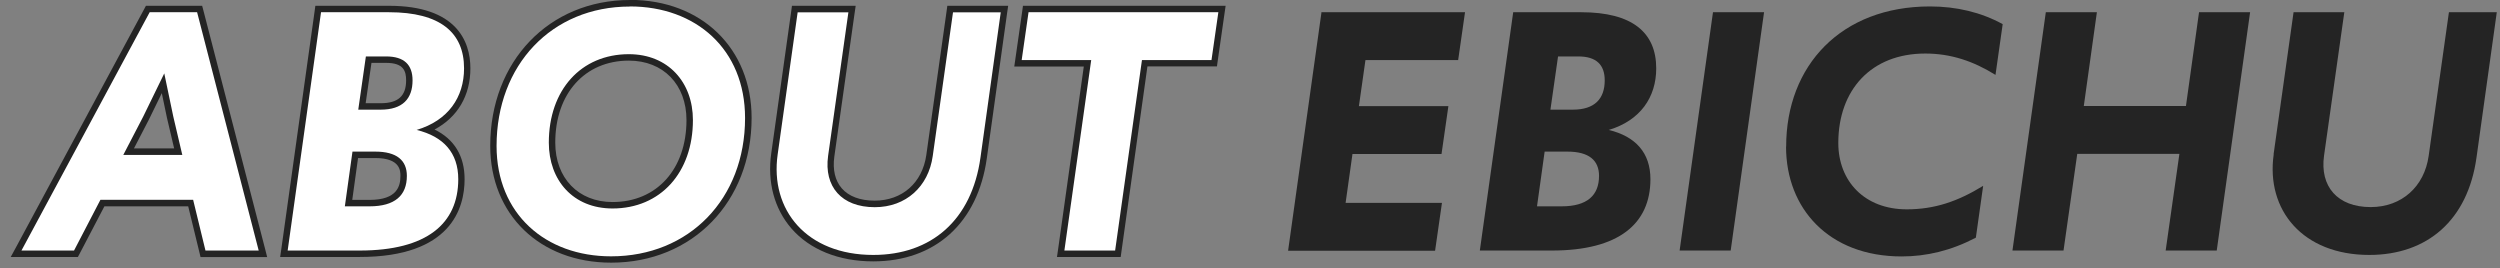
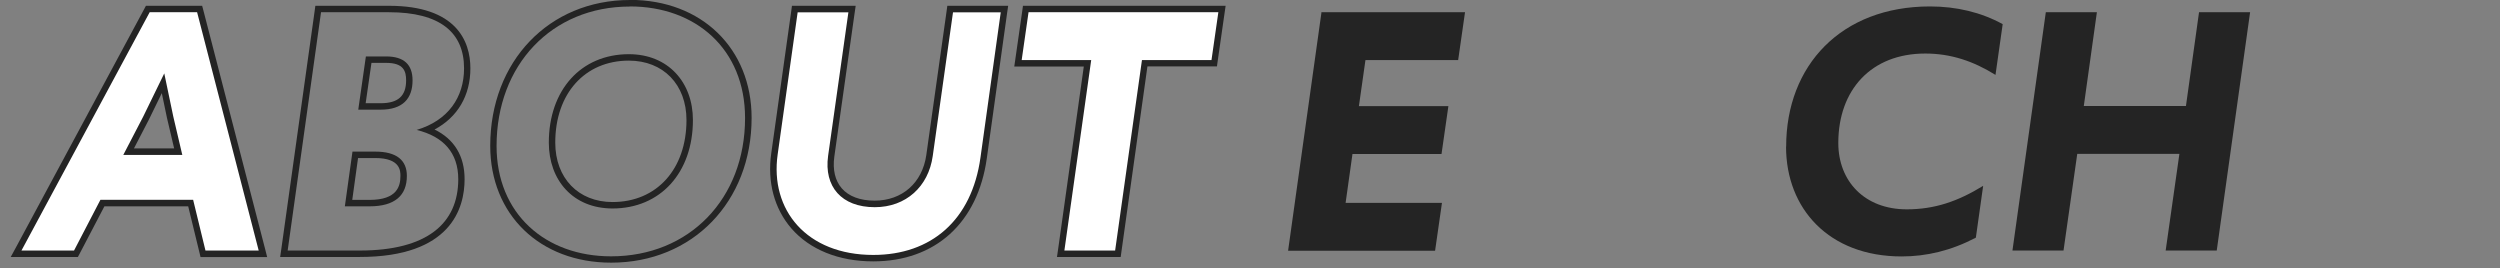
<svg xmlns="http://www.w3.org/2000/svg" width="233" height="25" viewBox="0 0 233 25" fill="none">
  <rect x="0" y="0" width="233" height="25" fill="#808080" stroke="none" />
  <g clip-path="url(#clip0_981_15508)">
    <path d="M18.91 23.65L17.76 18.92H9.54L7.08 23.65H1.5L13.77 0.84H18.6L24.49 23.65H18.9H18.91ZM16.61 14.14L15.85 10.93L15.18 7.76L13.61 10.99L11.98 14.14H16.61Z" fill="white" />
    <path d="M18.37 1.14L24.11 23.35H19.15L18 18.62H9.36L6.9 23.35H2L13.95 1.14H18.37ZM11.49 14.44H16.99L16.15 10.86L15.31 6.84L13.35 10.86L11.49 14.44ZM18.84 0.54H13.6L13.43 0.86L1.48 23.07L1 23.95H7.26L7.43 23.63L9.73 19.23H17.54L18.58 23.5L18.69 23.96H24.9L24.71 23.21L18.96 0.99L18.84 0.54ZM12.48 13.84L13.88 11.14L15.08 8.68L15.56 10.98L16.23 13.83H12.47L12.48 13.84Z" fill="#242424" />
-     <path d="M26.47 23.65L29.66 0.84H36.27C42.29 0.84 43.56 3.85 43.56 6.37C43.56 8.89 42.2 11.06 39.79 12.08C41.91 12.87 43.02 14.45 43.02 16.69C43.02 19.86 41.38 23.64 33.54 23.64H26.48L26.47 23.65ZM34.44 18.93C36.58 18.93 37.62 18.1 37.62 16.39C37.62 15.07 36.76 14.43 34.98 14.43H33.11L32.49 18.93H34.44ZM35.49 9.92C37.26 9.92 38.16 9.1 38.16 7.49C38.16 6.18 37.47 5.56 36 5.56H34.37L33.75 9.92H35.5H35.49Z" fill="white" />
    <path d="M36.26 1.14C41.02 1.14 43.25 3.03 43.25 6.37C43.25 9.07 41.77 11.23 38.83 12.11C41.33 12.72 42.71 14.24 42.71 16.7C42.71 20.85 39.77 23.35 33.53 23.35H26.81L29.92 1.14H36.27M33.39 10.22H35.48C37.51 10.22 38.45 9.21 38.45 7.49C38.45 6.04 37.67 5.26 35.99 5.26H34.1L33.39 10.22ZM32.14 19.23H34.44C36.8 19.23 37.92 18.22 37.92 16.39C37.92 14.94 36.97 14.13 34.98 14.13H32.85L32.14 19.23ZM36.26 0.54H29.39L29.32 1.06L26.21 23.27L26.11 23.95H33.52C42.03 23.95 43.3 19.41 43.3 16.7C43.3 14.54 42.34 12.97 40.5 12.07C42.64 10.93 43.84 8.92 43.84 6.37C43.84 3.82 42.52 0.54 36.25 0.54H36.26ZM34.62 5.86H35.99C37.63 5.86 37.85 6.64 37.85 7.49C37.85 8.95 37.1 9.62 35.48 9.62H34.08L34.62 5.86ZM33.38 14.73H34.98C37.32 14.73 37.32 15.94 37.32 16.39C37.32 17.35 37.02 18.63 34.44 18.63H32.83L33.37 14.73H33.38Z" fill="#242424" />
-     <path d="M56.95 24.19C50.391 24.19 45.98 19.93 45.98 13.6C45.98 5.9 51.331 0.31 58.7 0.31C65.3 0.31 69.731 4.61 69.731 11.01C69.731 18.65 64.35 24.2 56.941 24.2L56.95 24.19ZM58.611 5.36C54.331 5.36 51.45 8.55 51.45 13.3C51.45 16.8 53.721 19.14 57.09 19.14C61.391 19.14 64.281 15.95 64.281 11.2C64.281 7.7 62.001 5.36 58.611 5.36Z" fill="white" />
    <path d="M58.71 0.6C64.85 0.6 69.44 4.58 69.44 11C69.44 18.53 64.24 23.89 56.95 23.89C50.84 23.89 46.28 19.94 46.28 13.6C46.28 6.07 51.41 0.61 58.7 0.61M57.09 19.43C61.55 19.43 64.58 16.09 64.58 11.19C64.58 7.68 62.28 5.05 58.61 5.05C54.15 5.05 51.15 8.39 51.15 13.29C51.15 16.8 53.41 19.43 57.09 19.43ZM58.71 -9.76585e-06C51.17 -9.76585e-06 45.69 5.72 45.69 13.59C45.69 20 50.32 24.48 56.96 24.48C64.54 24.48 70.05 18.81 70.05 10.99C70.05 4.52 65.39 -0.01 58.72 -0.01L58.71 -9.76585e-06ZM57.09 18.83C53.9 18.83 51.75 16.6 51.75 13.29C51.75 8.72 54.51 5.65 58.61 5.65C61.82 5.65 63.98 7.88 63.98 11.19C63.98 15.76 61.21 18.83 57.09 18.83Z" fill="#242424" />
    <path d="M81.39 24.05C78.28 24.05 75.65 22.99 73.98 21.07C72.45 19.3 71.81 16.91 72.18 14.32L74.07 0.83H79.4L77.46 14.54C77.28 15.85 77.54 16.95 78.22 17.74C78.93 18.56 80.07 18.99 81.52 18.99C84.23 18.99 86.23 17.22 86.62 14.49L88.55 0.83H93.61L91.67 14.71C90.86 20.56 87.01 24.05 81.38 24.05H81.39Z" fill="white" />
    <path d="M93.27 1.14L91.38 14.68C90.57 20.52 86.79 23.76 81.39 23.76C75.18 23.76 71.74 19.57 72.48 14.38L74.34 1.15H79.07L77.18 14.52C76.78 17.39 78.43 19.31 81.53 19.31C84.43 19.31 86.53 17.39 86.93 14.55L88.82 1.15H93.28M93.96 0.54H88.29L88.22 1.06L86.33 14.46C85.96 17.04 84.08 18.7 81.52 18.7C80.16 18.7 79.1 18.3 78.45 17.55C77.83 16.83 77.59 15.81 77.76 14.59L79.65 1.22L79.75 0.54H73.81L73.74 1.06L71.88 14.29C71.5 16.96 72.16 19.44 73.75 21.28C75.47 23.27 78.18 24.36 81.38 24.36C87.17 24.36 91.13 20.77 91.97 14.76L93.86 1.23L93.96 0.55V0.54Z" fill="#242424" />
    <path d="M98.86 23.65L101.36 5.9H94.88L95.61 0.84H113.9L113.17 5.9H106.69L104.19 23.65H98.86Z" fill="white" />
    <path d="M113.55 1.14L112.91 5.6H106.43L103.93 23.35H99.2L101.7 5.6H95.22L95.86 1.14H113.55ZM114.24 0.54H95.34L95.27 1.05L94.63 5.51L94.53 6.2H101.01L98.61 23.27L98.51 23.95H104.45L104.52 23.43L106.94 6.19H113.42L113.49 5.68L114.13 1.22L114.23 0.53L114.24 0.54Z" fill="#242424" />
    <path d="M123.14 1.14H136.54L135.9 5.6H127.26L126.65 9.89H134.99L134.35 14.35H126.05L125.41 18.91H134.39L133.75 23.37H120.05L123.16 1.16L123.14 1.14Z" fill="#242424" />
-     <path d="M141.02 1.14H147.37C152.13 1.14 154.36 3.03 154.36 6.37C154.36 9.07 152.87 11.23 149.94 12.11C152.44 12.72 153.82 14.24 153.82 16.7C153.82 20.85 150.88 23.35 144.64 23.35H137.92L141.03 1.14H141.02ZM145.55 19.23C147.91 19.23 149.03 18.22 149.03 16.39C149.03 14.94 148.08 14.13 146.09 14.13H143.96L143.25 19.23H145.55ZM146.59 10.22C148.62 10.22 149.56 9.21 149.56 7.49C149.56 6.04 148.78 5.26 147.1 5.26H145.21L144.5 10.22H146.59Z" fill="#242424" />
-     <path d="M159.65 1.14H164.41L161.3 23.35H156.54L159.65 1.14Z" fill="#242424" />
    <path d="M166.47 13.66C166.47 6.1 171.6 0.6 179.87 0.6C182.33 0.6 184.63 1.14 186.65 2.25L185.98 6.98C183.92 5.7 181.83 4.99 179.43 4.99C174.4 4.99 171.33 8.37 171.33 13.33C171.33 16.87 173.76 19.51 177.71 19.51C180.31 19.51 182.47 18.77 184.83 17.32L184.15 22.15C181.82 23.37 179.53 23.9 177.23 23.9C170.45 23.9 166.46 19.44 166.46 13.67L166.47 13.66Z" fill="#242424" />
    <path d="M190.67 1.14H195.43L194.21 9.88H203.73L204.95 1.14H209.71L206.6 23.35H201.84L203.12 14.34H193.6L192.32 23.35H187.56L190.67 1.14Z" fill="#242424" />
-     <path d="M211.9 14.37L213.76 1.14H218.49L216.6 14.51C216.2 17.38 217.85 19.3 220.95 19.3C223.85 19.3 225.95 17.38 226.35 14.54L228.24 1.14H232.7L230.81 14.68C230 20.52 226.22 23.76 220.82 23.76C214.61 23.76 211.17 19.57 211.91 14.38L211.9 14.37Z" fill="#242424" />
  </g>
  <defs>
    <clipPath id="clip0_981_15508">
      <rect width="231.69" height="24.49" fill="white" transform="translate(1)" />
    </clipPath>
  </defs>
</svg>